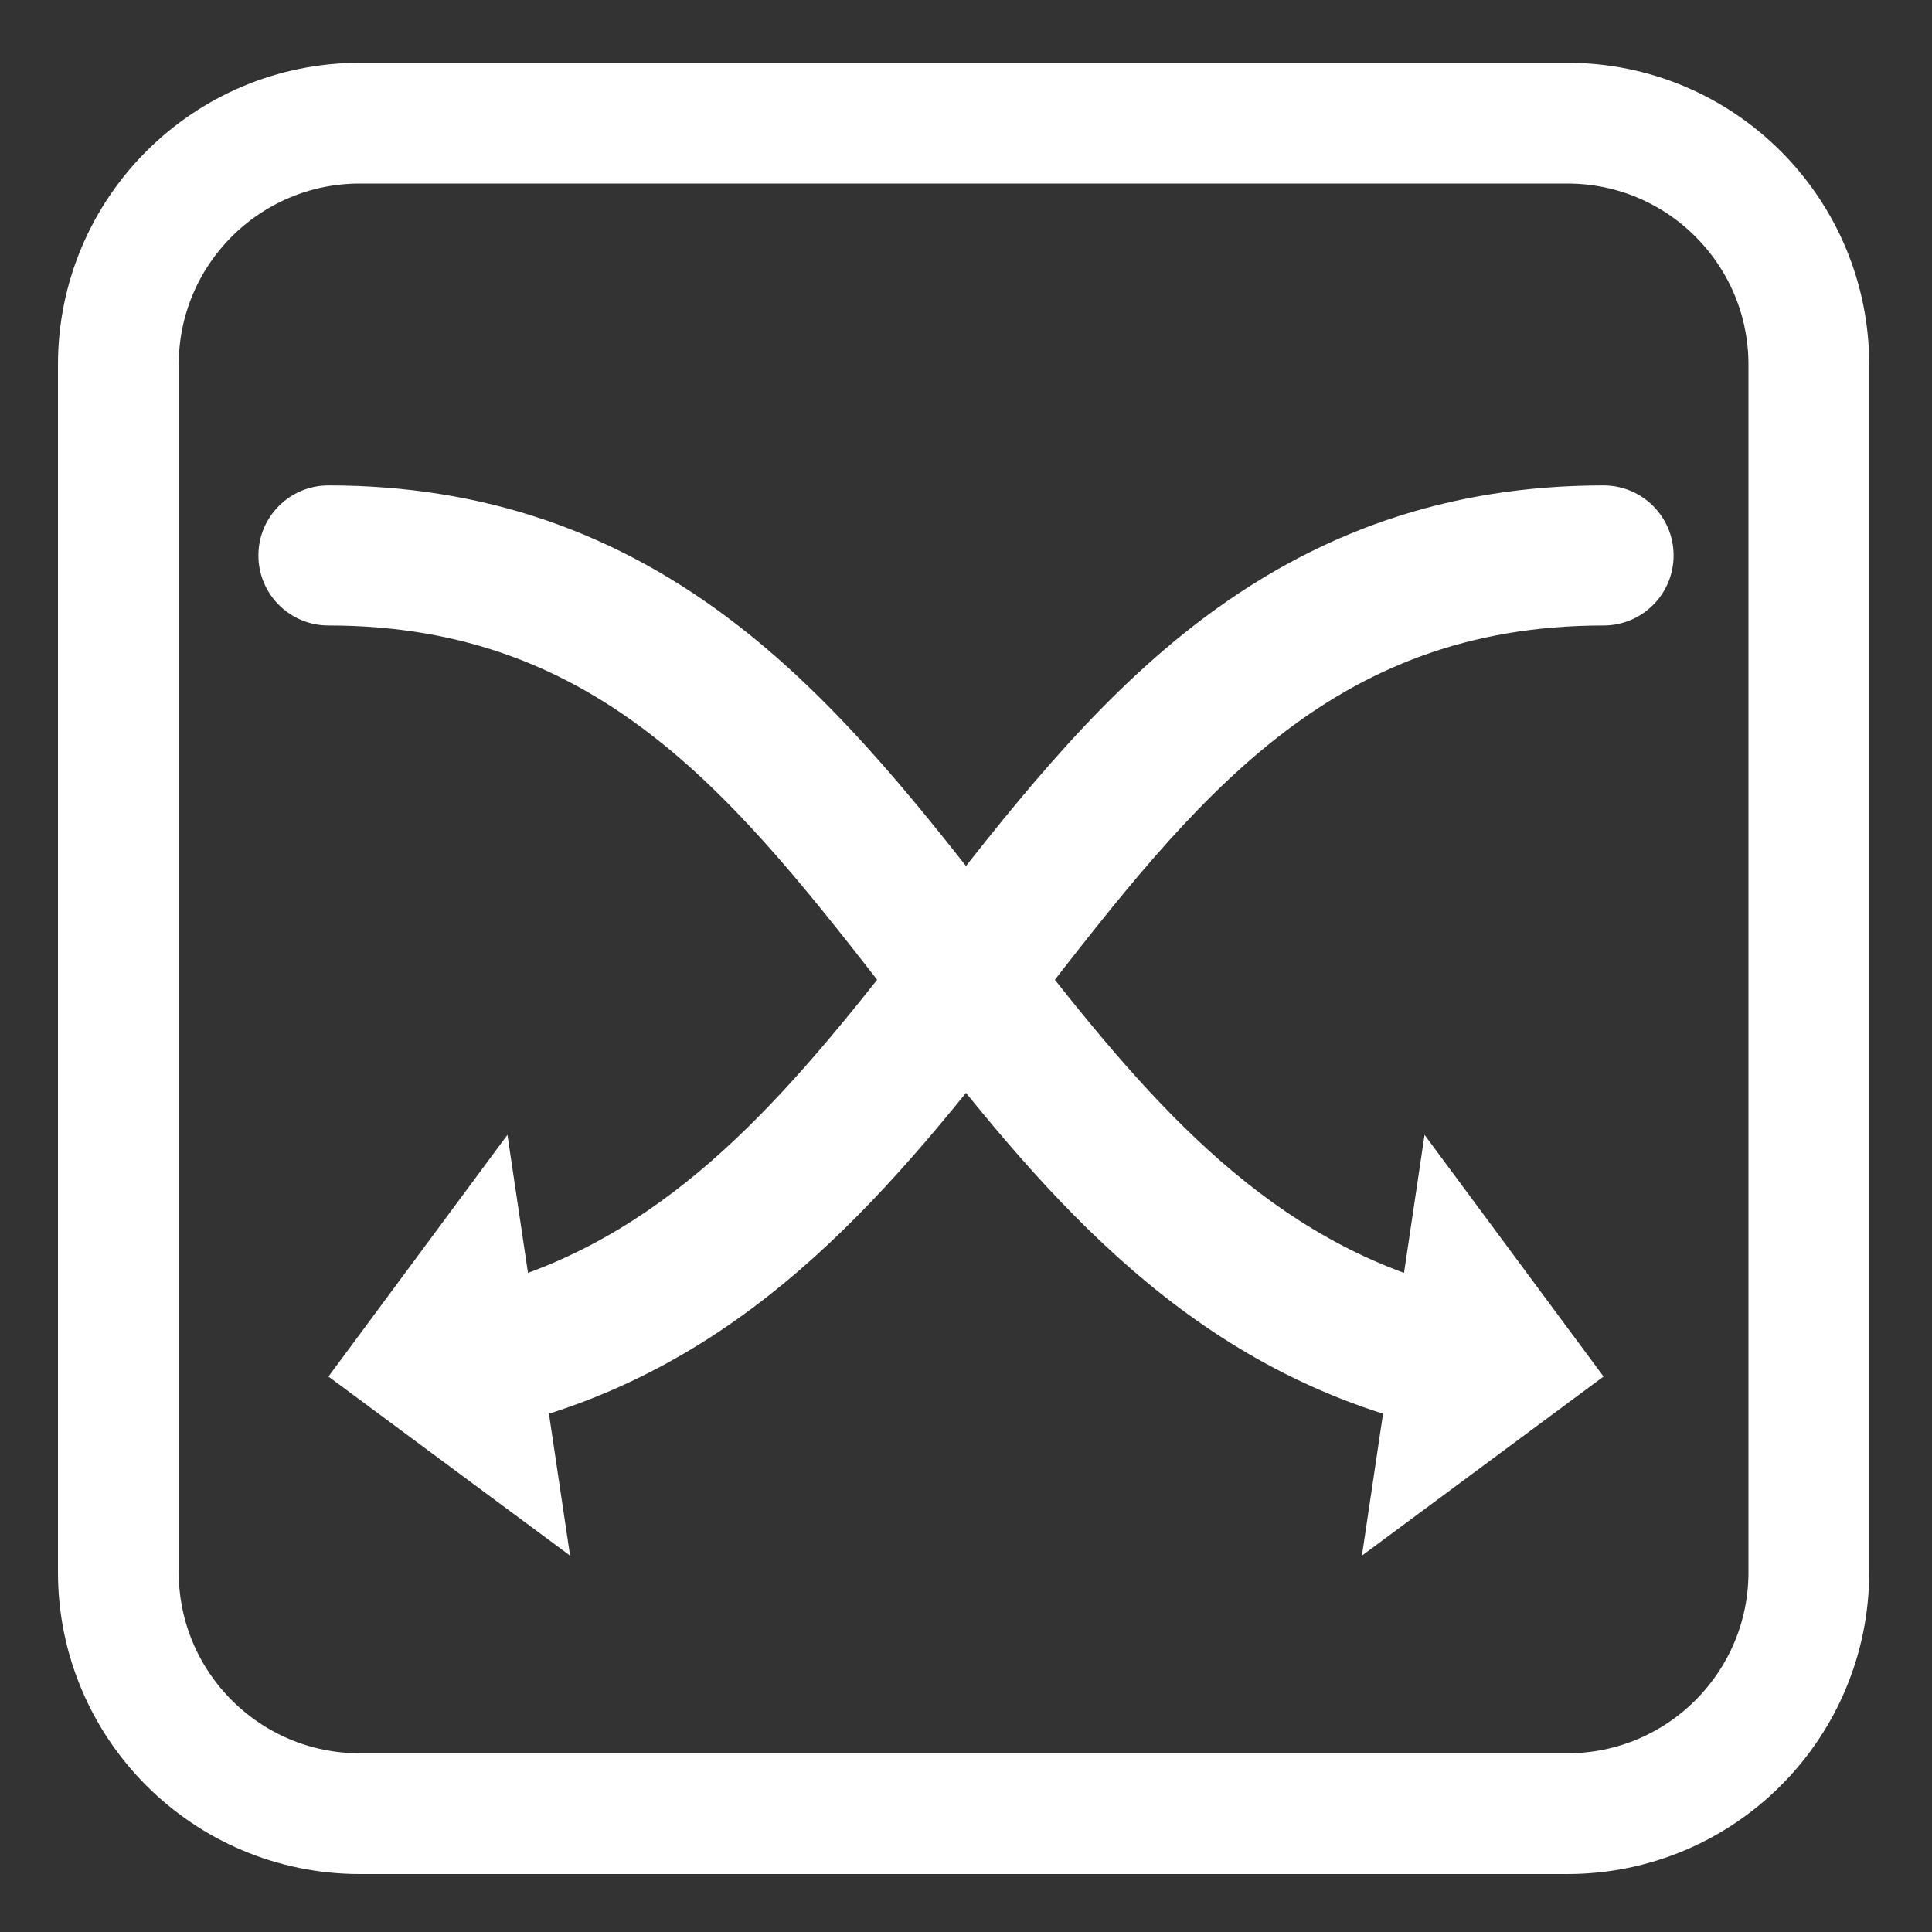
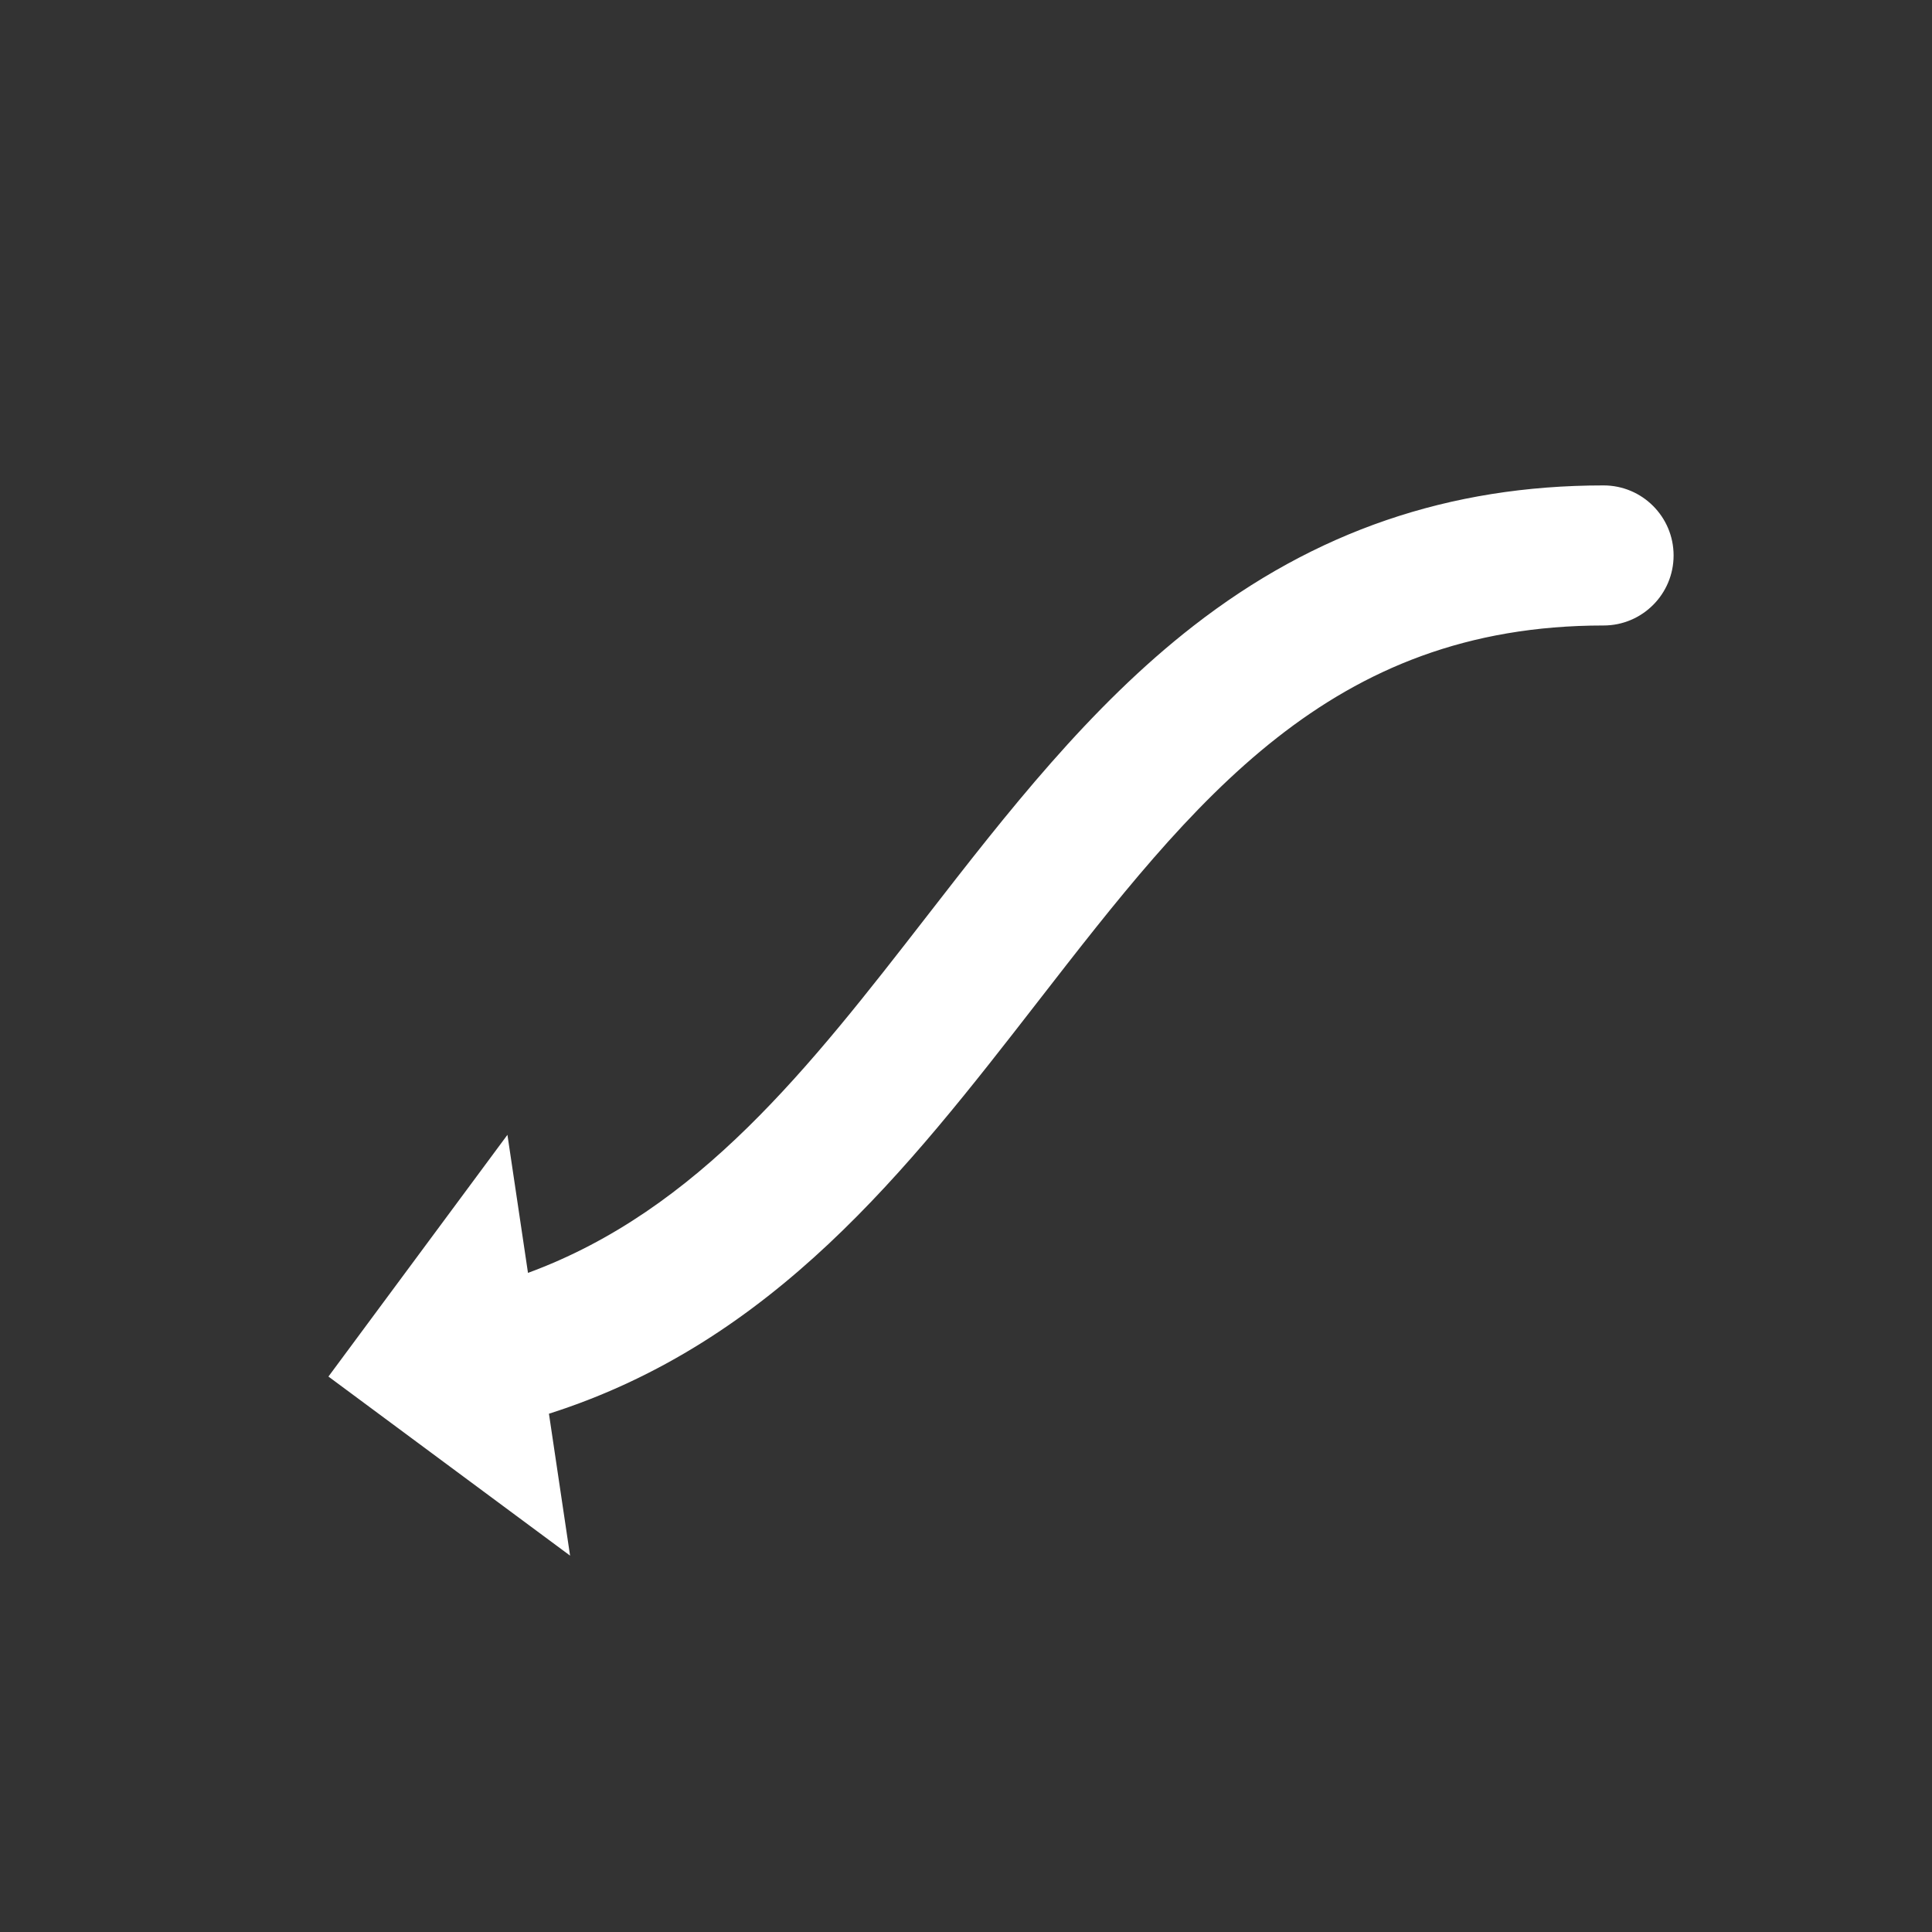
<svg xmlns="http://www.w3.org/2000/svg" version="1.1" id="Vrstva_1" x="0px" y="0px" width="400px" height="400px" viewBox="0 0 400 400" enable-background="new 0 0 400 400" xml:space="preserve">
  <rect x="0" y="0" width="400" height="400" fill="#333333" stroke="none" />
-   <path fill="#FFFFFF" d="M332,285l-37.061-50.04l-4.254,28.579c-35.344-13.002-58.348-42.628-82.606-73.879  c-16.537-21.303-33.637-43.332-55.183-60.085C127.737,110.01,99.967,100.5,68,100.5c-8.008,0-14.5,6.492-14.5,14.5  s6.492,14.5,14.5,14.5c56.667,0,84.706,36.12,117.171,77.943c26.913,34.669,54.724,70.479,101.173,85.254l-4.374,29.382L332,285z" />
  <path fill="#FFFFFF" d="M72.895,284.271l29.947-40.44l3.644,24.478l4.037-1.483c36.292-13.353,59.545-43.306,84.163-75.019  c16.406-21.134,33.368-42.985,54.566-59.468C273.774,113.27,300.841,104,332,104c6.064,0,11,4.935,11,11s-4.936,11-11,11  c-58.38,0-86.905,36.746-119.936,79.295c-26.567,34.227-54.04,69.615-99.472,84.066l-2.839,0.902l3.567,23.969L72.895,284.271z" />
  <path fill="#FFFFFF" d="M332,107.5c4.136,0,7.5,3.364,7.5,7.5s-3.364,7.5-7.5,7.5c-60.095,0-90.504,39.174-122.7,80.65  c-26.24,33.802-53.372,68.754-97.767,82.875l-5.681,1.807l0.877,5.895l1.886,12.662L77.79,283.542l22.835-30.835l1.766,11.861  l1.268,8.511l8.073-2.972c37.233-13.696,60.785-44.035,85.723-76.158c16.271-20.96,33.096-42.635,53.947-58.849  C275.285,116.528,301.649,107.5,332,107.5 M332,100.5c-31.967,0-59.736,9.51-84.896,29.075  c-21.546,16.753-38.646,38.782-55.183,60.085c-24.259,31.25-47.263,60.877-82.607,73.879l-4.255-28.583L68,285l50.027,37.076  l-4.374-29.381c46.449-14.773,74.262-50.584,101.175-85.254C247.295,165.62,275.333,129.5,332,129.5c8.008,0,14.5-6.492,14.5-14.5  S340.008,100.5,332,100.5L332,100.5z" />
-   <path fill="none" stroke="#FFFFFF" stroke-width="25" stroke-miterlimit="10" d="M374.5,325.5c0,27.614-22.387,50-50,50h-250  c-27.614,0-50-22.386-50-50v-250c0-27.614,22.386-50,50-50h250c27.613,0,50,22.386,50,50V325.5z" />
</svg>